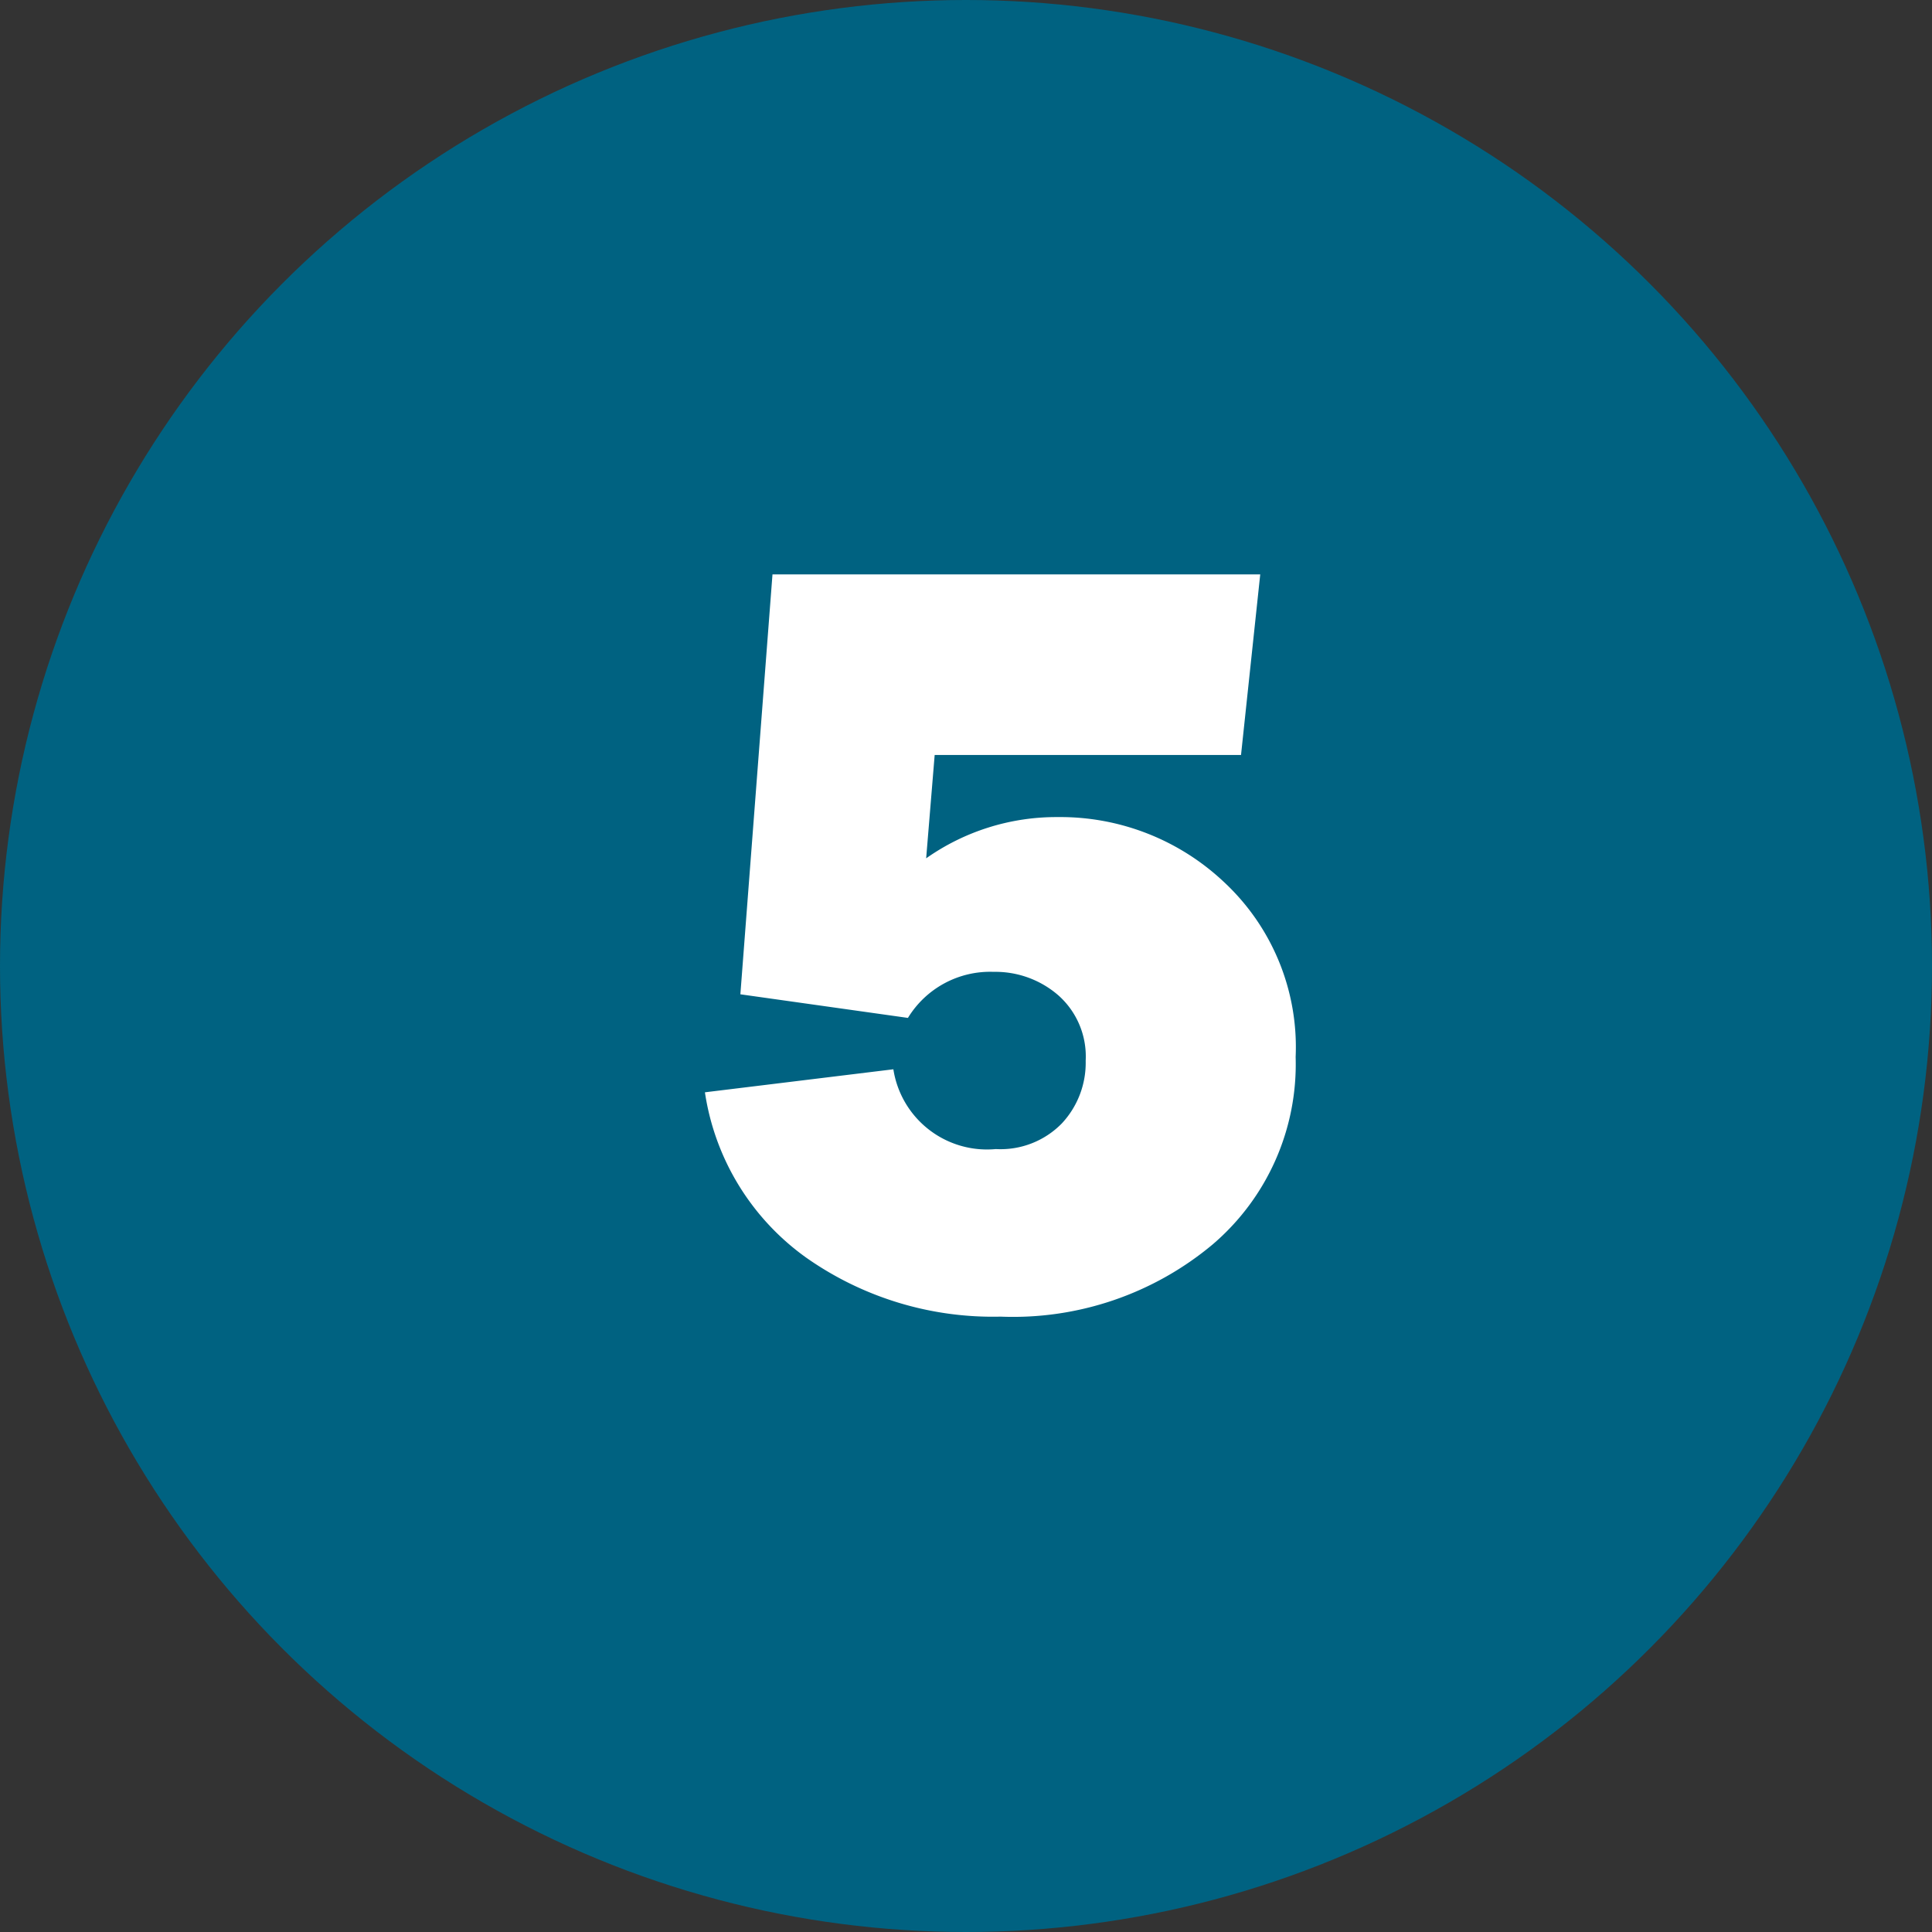
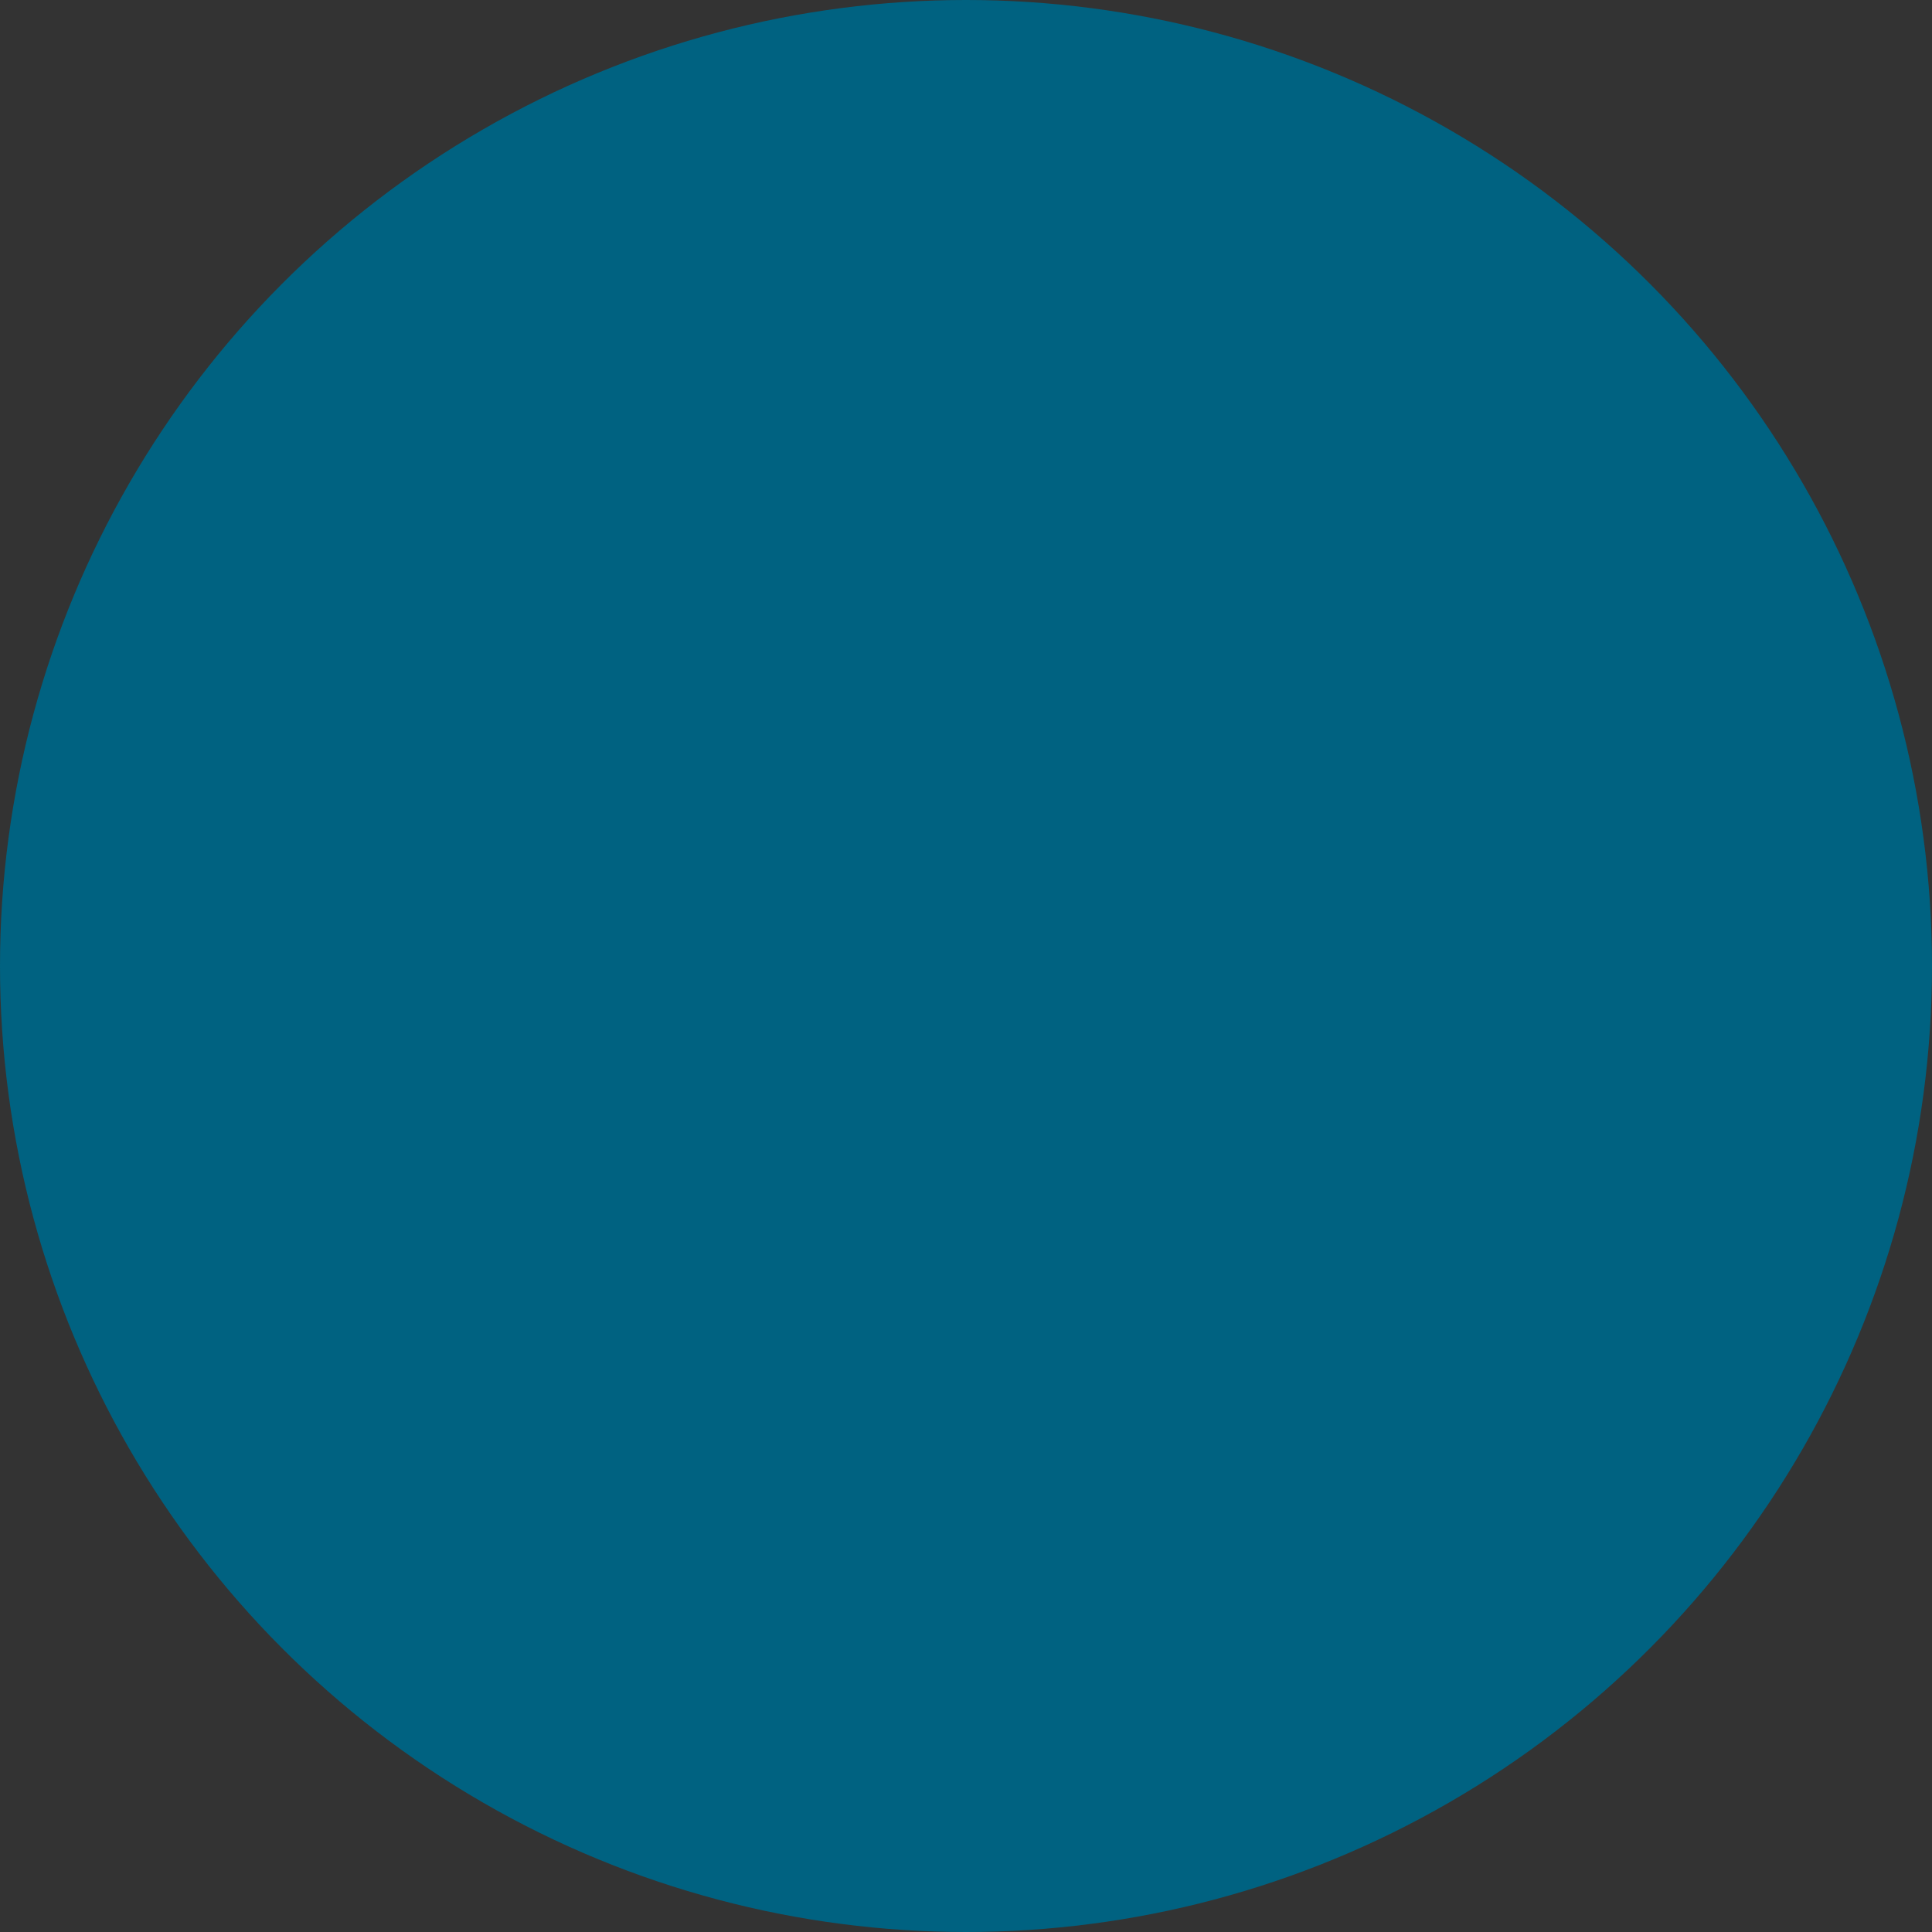
<svg xmlns="http://www.w3.org/2000/svg" width="37" height="37" viewBox="0 0 37 37">
  <rect x="0" y="0" width="37" height="37" fill="#333333" stroke="none" />
  <circle cx="18.5" cy="18.5" r="18.5" fill="#006281" />
-   <path d="M10.767-10.541H4.9L4.737-8.562a4.327,4.327,0,0,1,2.522-.79A4.568,4.568,0,0,1,10.449-8.1a4.316,4.316,0,0,1,1.364,3.343,4.537,4.537,0,0,1-1.589,3.589A5.959,5.959,0,0,1,6.163.215,6.21,6.21,0,0,1,2.435-.918,4.753,4.753,0,0,1,.5-4.081l3.609-.441A1.814,1.814,0,0,0,6.07-2.994a1.641,1.641,0,0,0,1.266-.492,1.7,1.7,0,0,0,.456-1.2A1.564,1.564,0,0,0,7.27-5.937a1.838,1.838,0,0,0-1.241-.451,1.844,1.844,0,0,0-1.641.882L1.179-5.958,1.794-14h9.341Z" transform="translate(13 25)" fill="#fff" />
</svg>